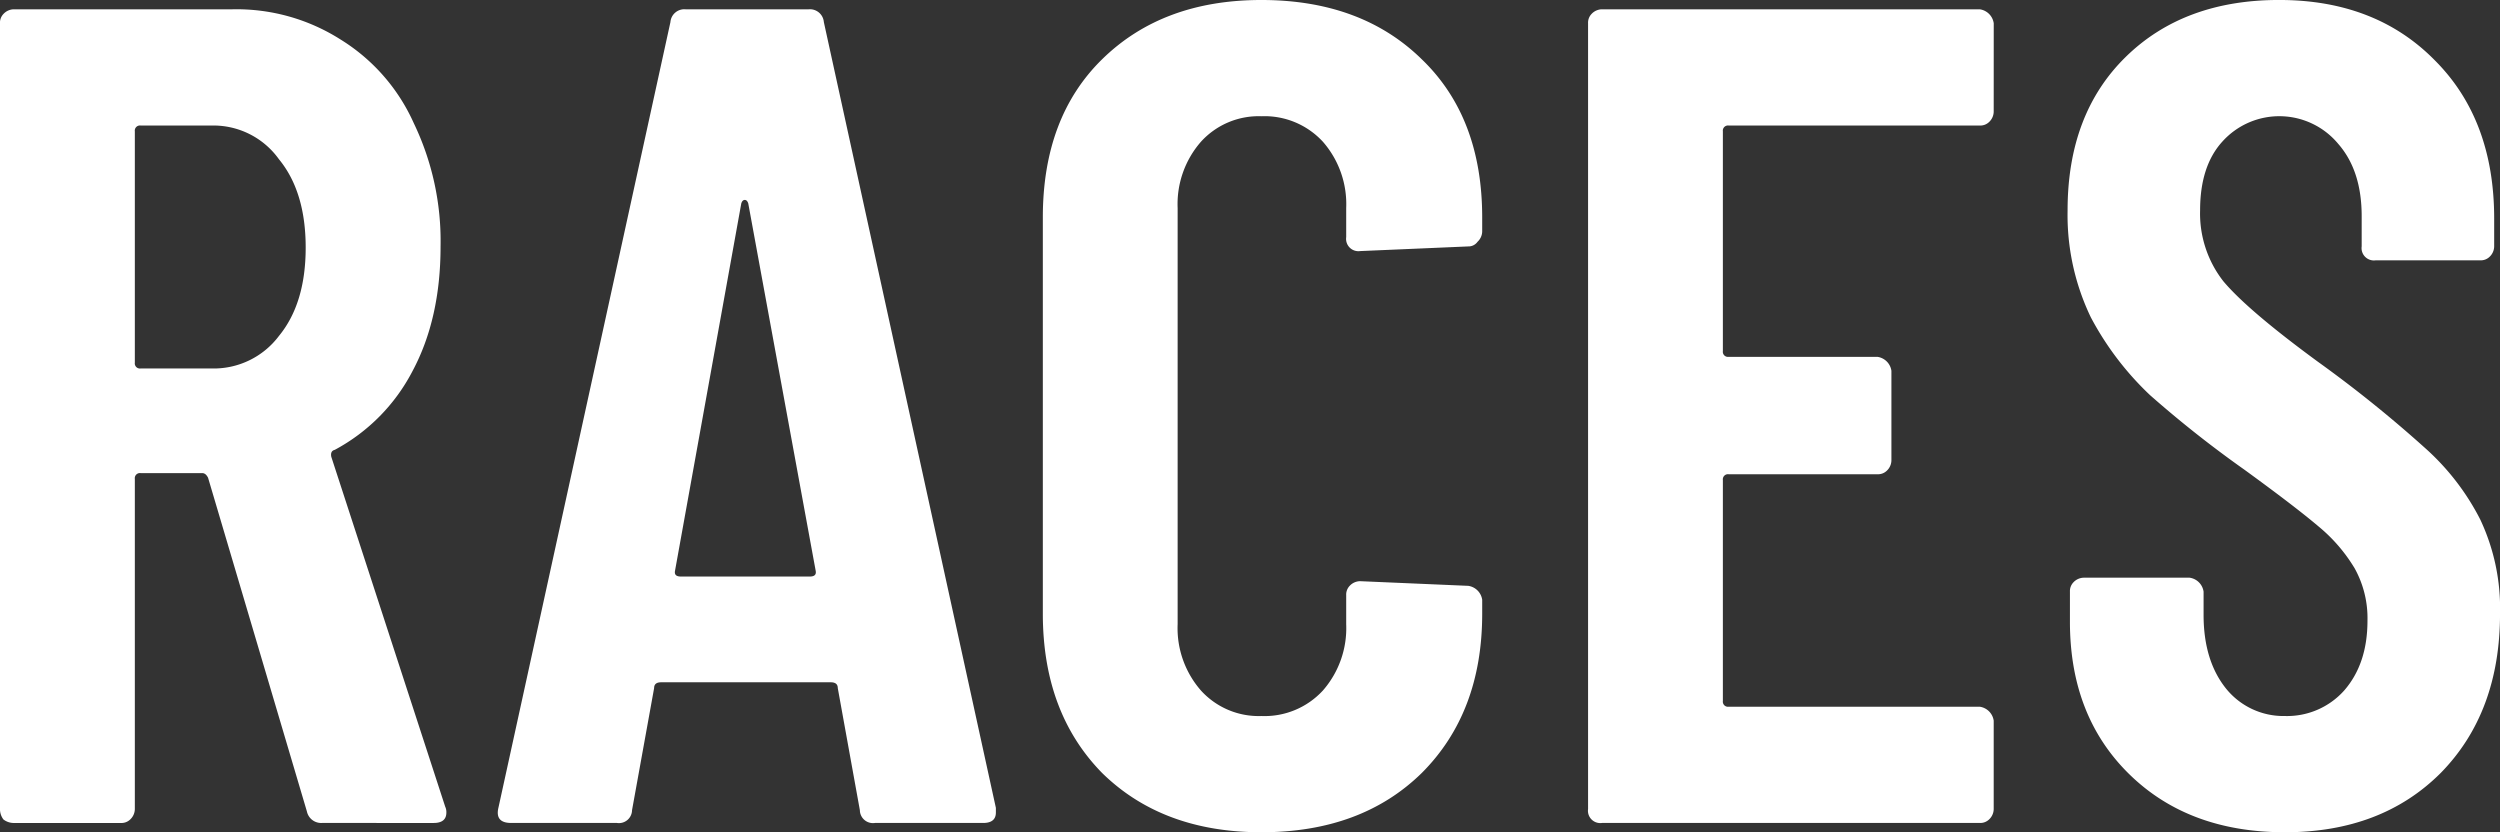
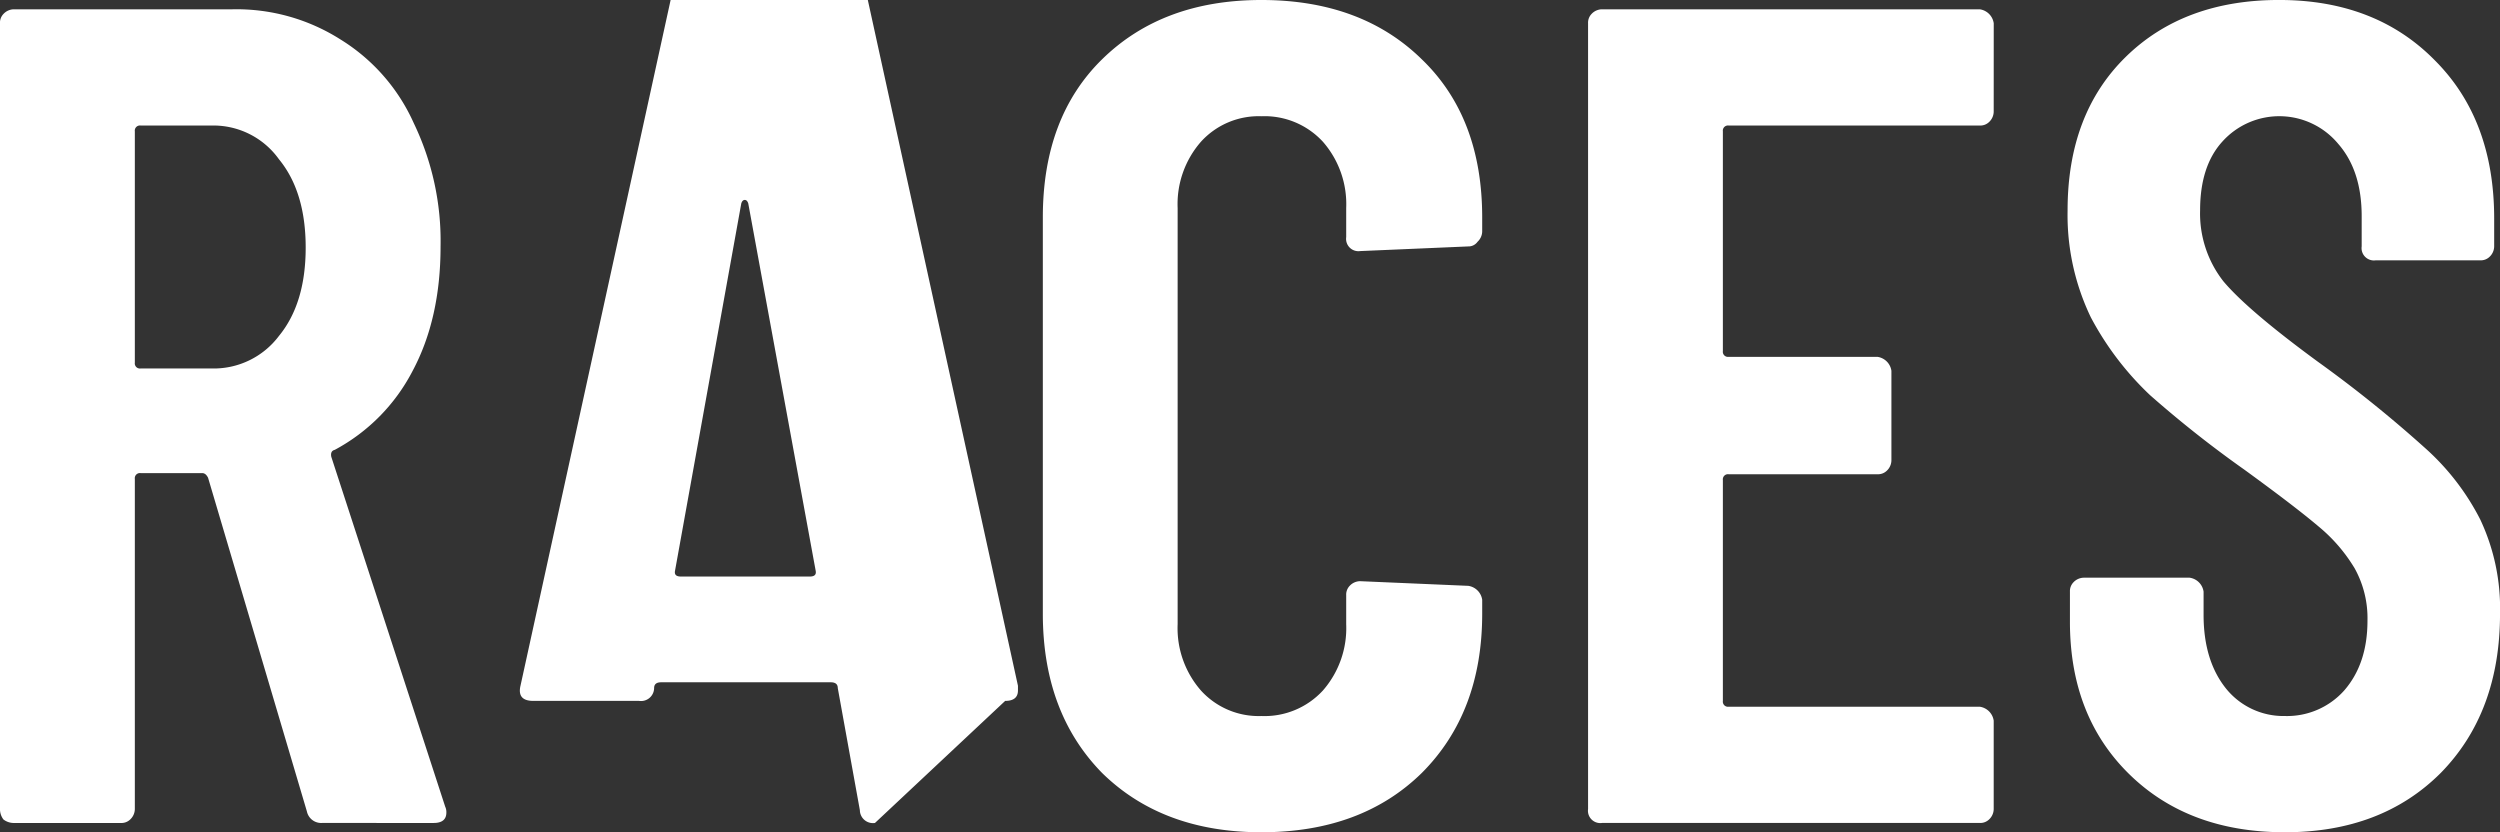
<svg xmlns="http://www.w3.org/2000/svg" width="413.705" height="137.724" viewBox="0 0 413.705 137.724">
  <rect x="0" y="0" width="413.705" height="137.724" fill="#333333" stroke="none" />
-   <path id="Path_8" data-name="Path 8" d="M63.776,314.985a2.414,2.414,0,0,1-2.5-1.924l-16.35-55.2q-.385-.77-.962-.77H33.769a.85.85,0,0,0-.962.962v54.628a2.392,2.392,0,0,1-.77,1.731,2.078,2.078,0,0,1-1.539.577H12.8a2.811,2.811,0,0,1-1.731-.577,2.813,2.813,0,0,1-.577-1.731V182.647a2.077,2.077,0,0,1,.577-1.538,2.392,2.392,0,0,1,1.731-.77H48.965a32.086,32.086,0,0,1,17.889,5,31.263,31.263,0,0,1,12.118,13.85A45.006,45.006,0,0,1,83.4,219.579q0,11.925-4.616,20.581a30.936,30.936,0,0,1-12.888,13.08q-.769.192-.577,1.154l18.85,57.9a2.139,2.139,0,0,1,.192.962q0,1.731-2.116,1.731ZM33.769,199.574a.85.85,0,0,0-.962.962v38.278a.85.85,0,0,0,.962.962H45.5a13.5,13.5,0,0,0,11.156-5.386q4.424-5.387,4.424-14.619t-4.424-14.618A13.334,13.334,0,0,0,45.5,199.574ZM155.287,314.985a2.169,2.169,0,0,1-2.5-2.116l-3.655-20.2q0-.961-1.154-.962H119.895q-1.155,0-1.155.962l-3.654,20.2a2.17,2.17,0,0,1-2.5,2.116h-17.5q-2.693,0-2.116-2.5l28.468-130.029a2.305,2.305,0,0,1,2.5-2.116h20.389a2.305,2.305,0,0,1,2.5,2.116l28.468,130.029v.77q0,1.731-2.116,1.731ZM122.2,273.245q-.194.961.961.961h21.351q1.155,0,.962-.961l-11.156-60.783c-.128-.385-.321-.577-.577-.577s-.449.192-.577.577Zm97.027,43.279q-16.35,0-26.352-9.81-9.81-10-9.81-26.352V214.77q0-16.542,9.81-26.16,10-9.81,26.352-9.81,16.542,0,26.545,9.81,10,9.618,10,26.16v2.308a2.392,2.392,0,0,1-.77,1.731,1.826,1.826,0,0,1-1.538.77l-17.889.769a2.04,2.04,0,0,1-2.308-2.308v-4.809a15.672,15.672,0,0,0-3.847-10.964,13.115,13.115,0,0,0-10.2-4.231,12.89,12.89,0,0,0-10,4.231,15.668,15.668,0,0,0-3.847,10.964v68.862a15.668,15.668,0,0,0,3.847,10.964,12.891,12.891,0,0,0,10,4.232,13.116,13.116,0,0,0,10.2-4.232,15.672,15.672,0,0,0,3.847-10.964v-4.809a2.08,2.08,0,0,1,.577-1.539,2.391,2.391,0,0,1,1.731-.769l17.889.769a2.724,2.724,0,0,1,2.308,2.308v2.309q0,16.35-10,26.352Q235.772,316.524,219.23,316.524ZM340.417,197.266a2.391,2.391,0,0,1-.769,1.731,2.08,2.08,0,0,1-1.539.577H296.561a.85.85,0,0,0-.961.962V236.89a.849.849,0,0,0,.961.962h24.621a2.721,2.721,0,0,1,2.308,2.308v14.811a2.392,2.392,0,0,1-.769,1.732,2.084,2.084,0,0,1-1.539.577H296.561a.849.849,0,0,0-.961.961v36.547a.85.85,0,0,0,.961.962h41.548a2.718,2.718,0,0,1,2.308,2.308v14.619a2.391,2.391,0,0,1-.769,1.731,2.08,2.08,0,0,1-1.539.577H275.6a2.04,2.04,0,0,1-2.308-2.308V182.647a2.076,2.076,0,0,1,.577-1.538,2.392,2.392,0,0,1,1.731-.77h62.514a2.721,2.721,0,0,1,2.308,2.308Zm48.2,119.258q-15.966,0-25.775-9.618t-9.81-25.2v-5a2.08,2.08,0,0,1,.577-1.539,2.391,2.391,0,0,1,1.731-.769h17.5a2.718,2.718,0,0,1,2.308,2.308v3.847q0,7.5,3.655,12.118a12.206,12.206,0,0,0,9.81,4.617,12.672,12.672,0,0,0,9.81-4.232q3.846-4.425,3.847-11.541a16.985,16.985,0,0,0-2.116-8.656,26.868,26.868,0,0,0-5.963-6.925q-3.848-3.27-12.311-9.425A184.788,184.788,0,0,1,366.3,244.2a49.655,49.655,0,0,1-9.81-12.888,39.053,39.053,0,0,1-3.847-17.7q0-15.964,9.618-25.39t25.39-9.426q15.964,0,25.775,10,9.81,9.81,9.81,26.159v4.617a2.392,2.392,0,0,1-.77,1.731,2.076,2.076,0,0,1-1.538.577H403.618a2.04,2.04,0,0,1-2.308-2.308v-5q0-7.5-3.847-11.926a12.674,12.674,0,0,0-19.235-.385q-3.656,4.04-3.655,11.349a18.186,18.186,0,0,0,3.847,11.733q4.039,4.809,15.581,13.273a207.387,207.387,0,0,1,17.7,14.234,40.431,40.431,0,0,1,9.233,11.925,34.484,34.484,0,0,1,3.27,15.581q0,16.35-9.81,26.352Q404.58,316.524,388.615,316.524Z" transform="translate(-10.495 -178.8)" fill="#fff" />
+   <path id="Path_8" data-name="Path 8" d="M63.776,314.985a2.414,2.414,0,0,1-2.5-1.924l-16.35-55.2q-.385-.77-.962-.77H33.769a.85.85,0,0,0-.962.962v54.628a2.392,2.392,0,0,1-.77,1.731,2.078,2.078,0,0,1-1.539.577H12.8a2.811,2.811,0,0,1-1.731-.577,2.813,2.813,0,0,1-.577-1.731V182.647a2.077,2.077,0,0,1,.577-1.538,2.392,2.392,0,0,1,1.731-.77H48.965a32.086,32.086,0,0,1,17.889,5,31.263,31.263,0,0,1,12.118,13.85A45.006,45.006,0,0,1,83.4,219.579q0,11.925-4.616,20.581a30.936,30.936,0,0,1-12.888,13.08q-.769.192-.577,1.154l18.85,57.9a2.139,2.139,0,0,1,.192.962q0,1.731-2.116,1.731ZM33.769,199.574a.85.85,0,0,0-.962.962v38.278a.85.85,0,0,0,.962.962H45.5a13.5,13.5,0,0,0,11.156-5.386q4.424-5.387,4.424-14.619t-4.424-14.618A13.334,13.334,0,0,0,45.5,199.574ZM155.287,314.985a2.169,2.169,0,0,1-2.5-2.116l-3.655-20.2q0-.961-1.154-.962H119.895q-1.155,0-1.155.962a2.17,2.17,0,0,1-2.5,2.116h-17.5q-2.693,0-2.116-2.5l28.468-130.029a2.305,2.305,0,0,1,2.5-2.116h20.389a2.305,2.305,0,0,1,2.5,2.116l28.468,130.029v.77q0,1.731-2.116,1.731ZM122.2,273.245q-.194.961.961.961h21.351q1.155,0,.962-.961l-11.156-60.783c-.128-.385-.321-.577-.577-.577s-.449.192-.577.577Zm97.027,43.279q-16.35,0-26.352-9.81-9.81-10-9.81-26.352V214.77q0-16.542,9.81-26.16,10-9.81,26.352-9.81,16.542,0,26.545,9.81,10,9.618,10,26.16v2.308a2.392,2.392,0,0,1-.77,1.731,1.826,1.826,0,0,1-1.538.77l-17.889.769a2.04,2.04,0,0,1-2.308-2.308v-4.809a15.672,15.672,0,0,0-3.847-10.964,13.115,13.115,0,0,0-10.2-4.231,12.89,12.89,0,0,0-10,4.231,15.668,15.668,0,0,0-3.847,10.964v68.862a15.668,15.668,0,0,0,3.847,10.964,12.891,12.891,0,0,0,10,4.232,13.116,13.116,0,0,0,10.2-4.232,15.672,15.672,0,0,0,3.847-10.964v-4.809a2.08,2.08,0,0,1,.577-1.539,2.391,2.391,0,0,1,1.731-.769l17.889.769a2.724,2.724,0,0,1,2.308,2.308v2.309q0,16.35-10,26.352Q235.772,316.524,219.23,316.524ZM340.417,197.266a2.391,2.391,0,0,1-.769,1.731,2.08,2.08,0,0,1-1.539.577H296.561a.85.85,0,0,0-.961.962V236.89a.849.849,0,0,0,.961.962h24.621a2.721,2.721,0,0,1,2.308,2.308v14.811a2.392,2.392,0,0,1-.769,1.732,2.084,2.084,0,0,1-1.539.577H296.561a.849.849,0,0,0-.961.961v36.547a.85.85,0,0,0,.961.962h41.548a2.718,2.718,0,0,1,2.308,2.308v14.619a2.391,2.391,0,0,1-.769,1.731,2.08,2.08,0,0,1-1.539.577H275.6a2.04,2.04,0,0,1-2.308-2.308V182.647a2.076,2.076,0,0,1,.577-1.538,2.392,2.392,0,0,1,1.731-.77h62.514a2.721,2.721,0,0,1,2.308,2.308Zm48.2,119.258q-15.966,0-25.775-9.618t-9.81-25.2v-5a2.08,2.08,0,0,1,.577-1.539,2.391,2.391,0,0,1,1.731-.769h17.5a2.718,2.718,0,0,1,2.308,2.308v3.847q0,7.5,3.655,12.118a12.206,12.206,0,0,0,9.81,4.617,12.672,12.672,0,0,0,9.81-4.232q3.846-4.425,3.847-11.541a16.985,16.985,0,0,0-2.116-8.656,26.868,26.868,0,0,0-5.963-6.925q-3.848-3.27-12.311-9.425A184.788,184.788,0,0,1,366.3,244.2a49.655,49.655,0,0,1-9.81-12.888,39.053,39.053,0,0,1-3.847-17.7q0-15.964,9.618-25.39t25.39-9.426q15.964,0,25.775,10,9.81,9.81,9.81,26.159v4.617a2.392,2.392,0,0,1-.77,1.731,2.076,2.076,0,0,1-1.538.577H403.618a2.04,2.04,0,0,1-2.308-2.308v-5q0-7.5-3.847-11.926a12.674,12.674,0,0,0-19.235-.385q-3.656,4.04-3.655,11.349a18.186,18.186,0,0,0,3.847,11.733q4.039,4.809,15.581,13.273a207.387,207.387,0,0,1,17.7,14.234,40.431,40.431,0,0,1,9.233,11.925,34.484,34.484,0,0,1,3.27,15.581q0,16.35-9.81,26.352Q404.58,316.524,388.615,316.524Z" transform="translate(-10.495 -178.8)" fill="#fff" />
</svg>